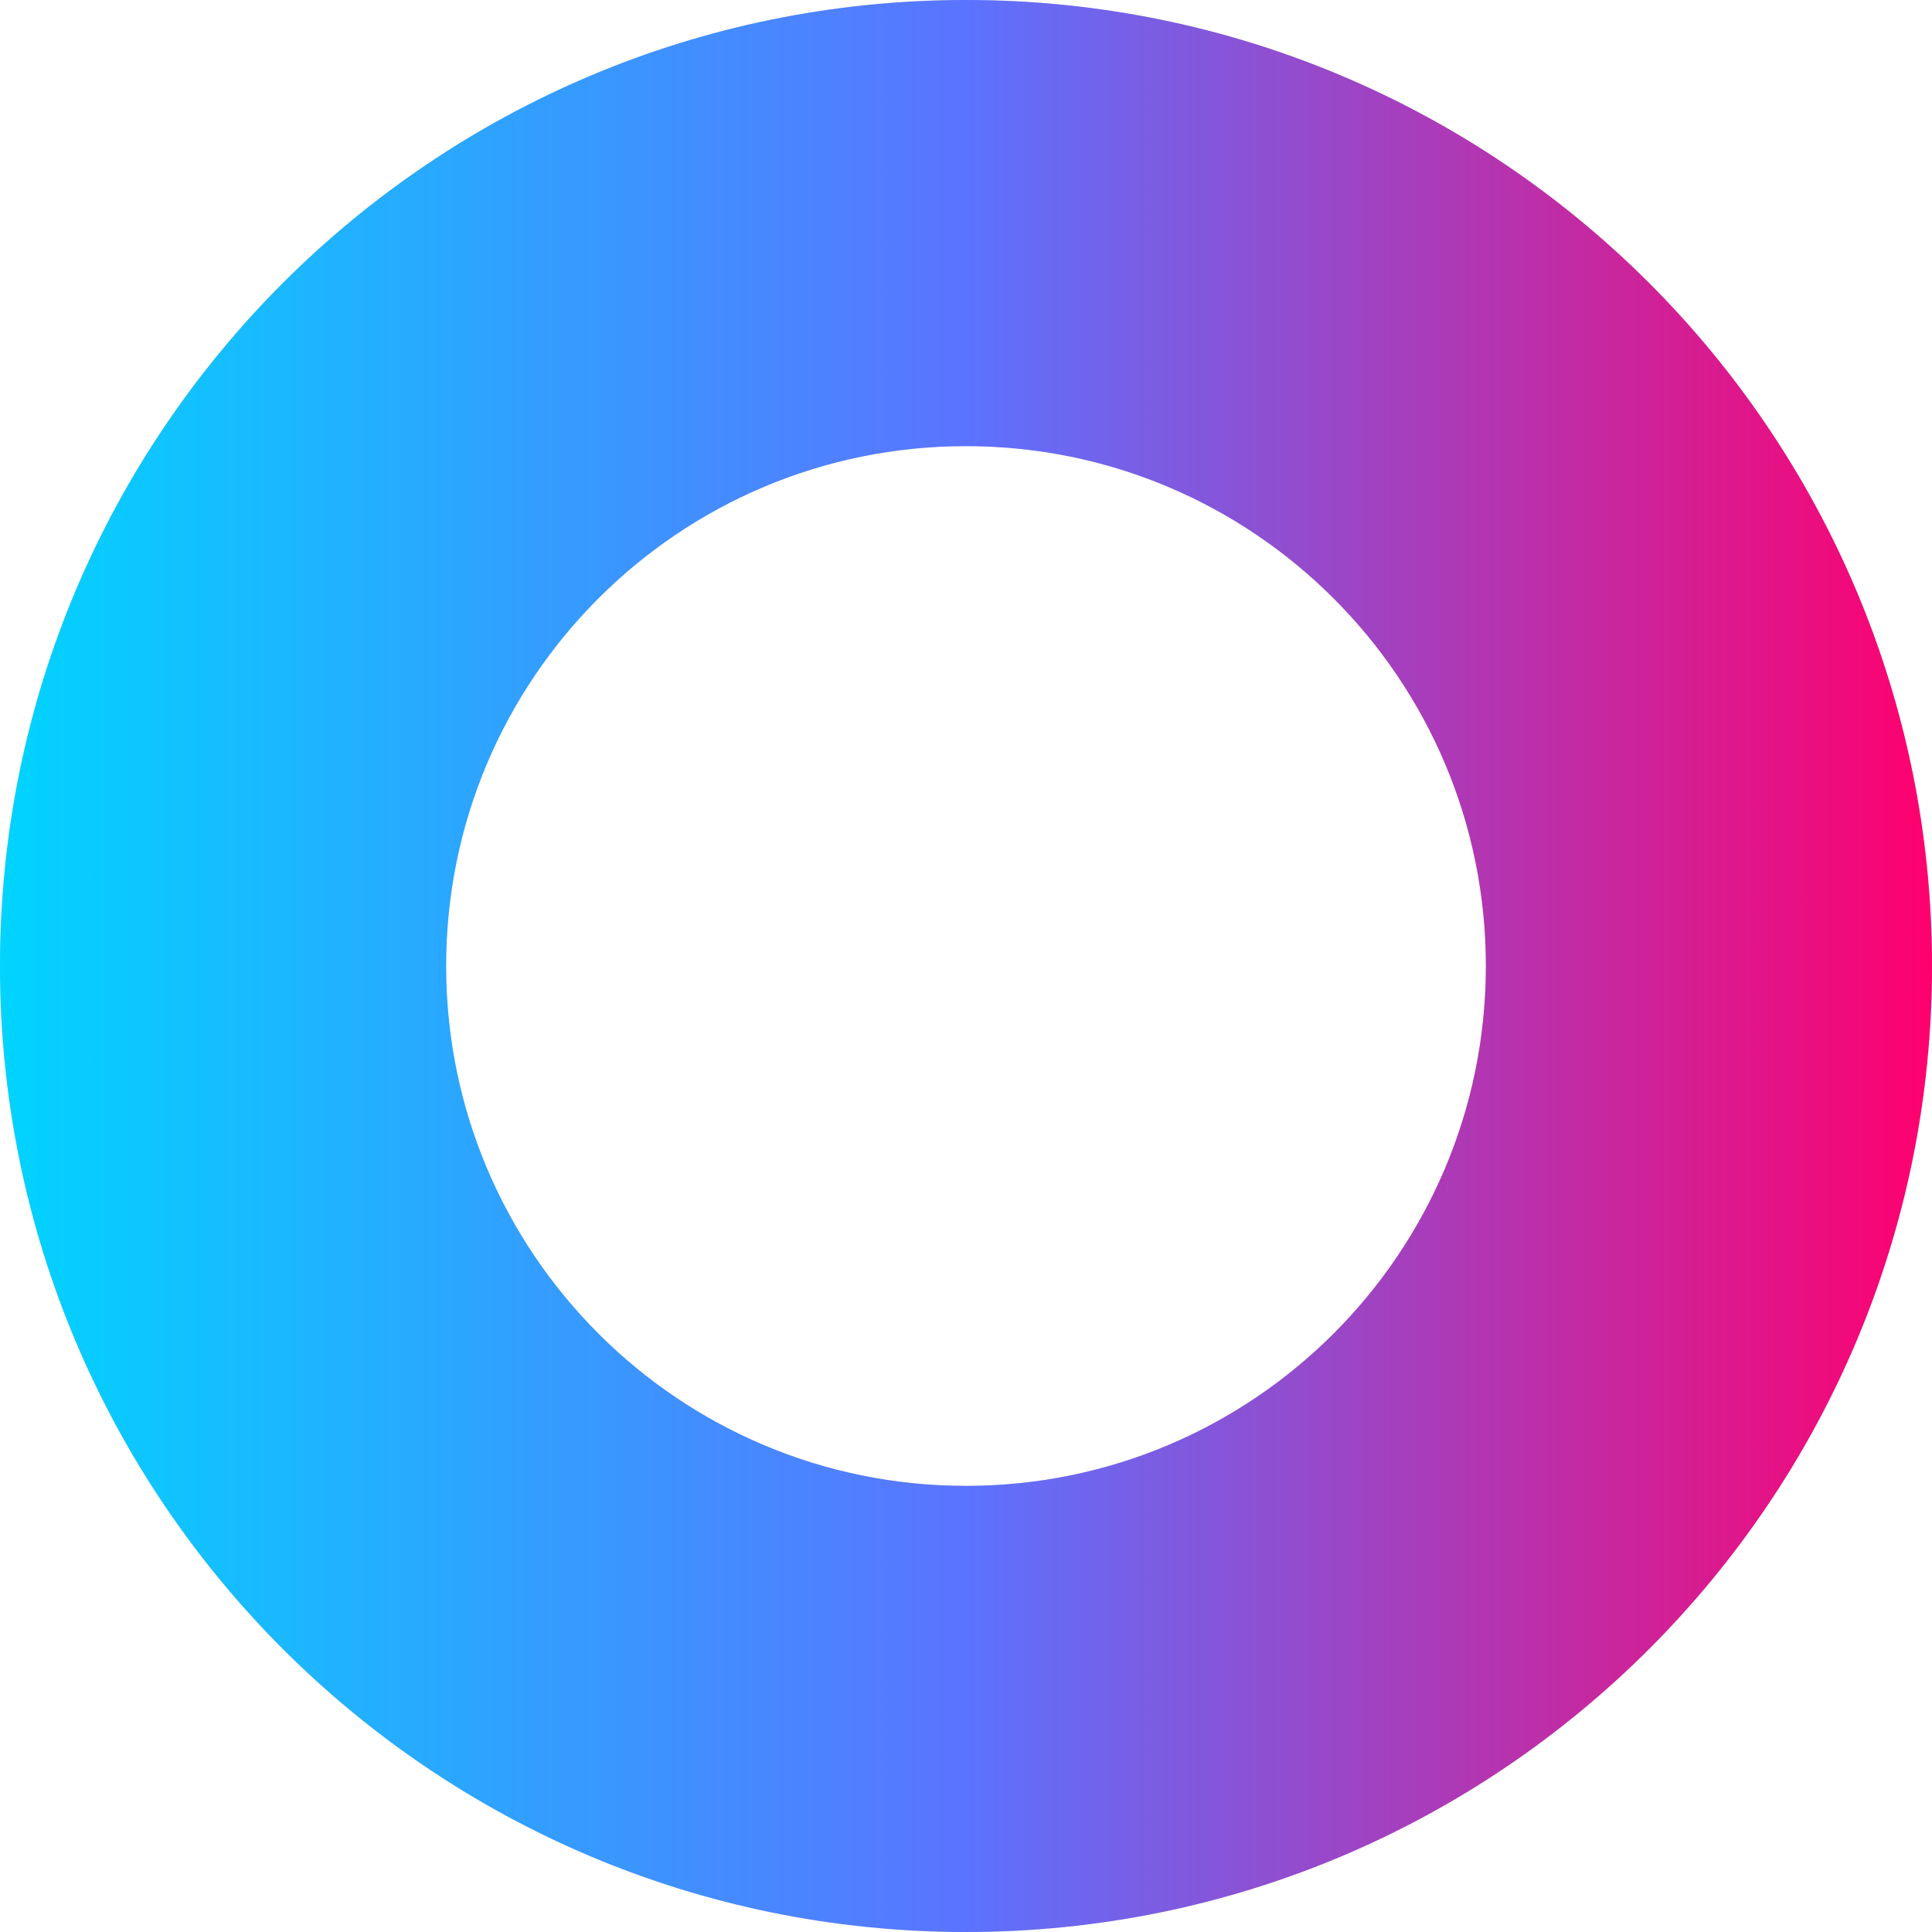
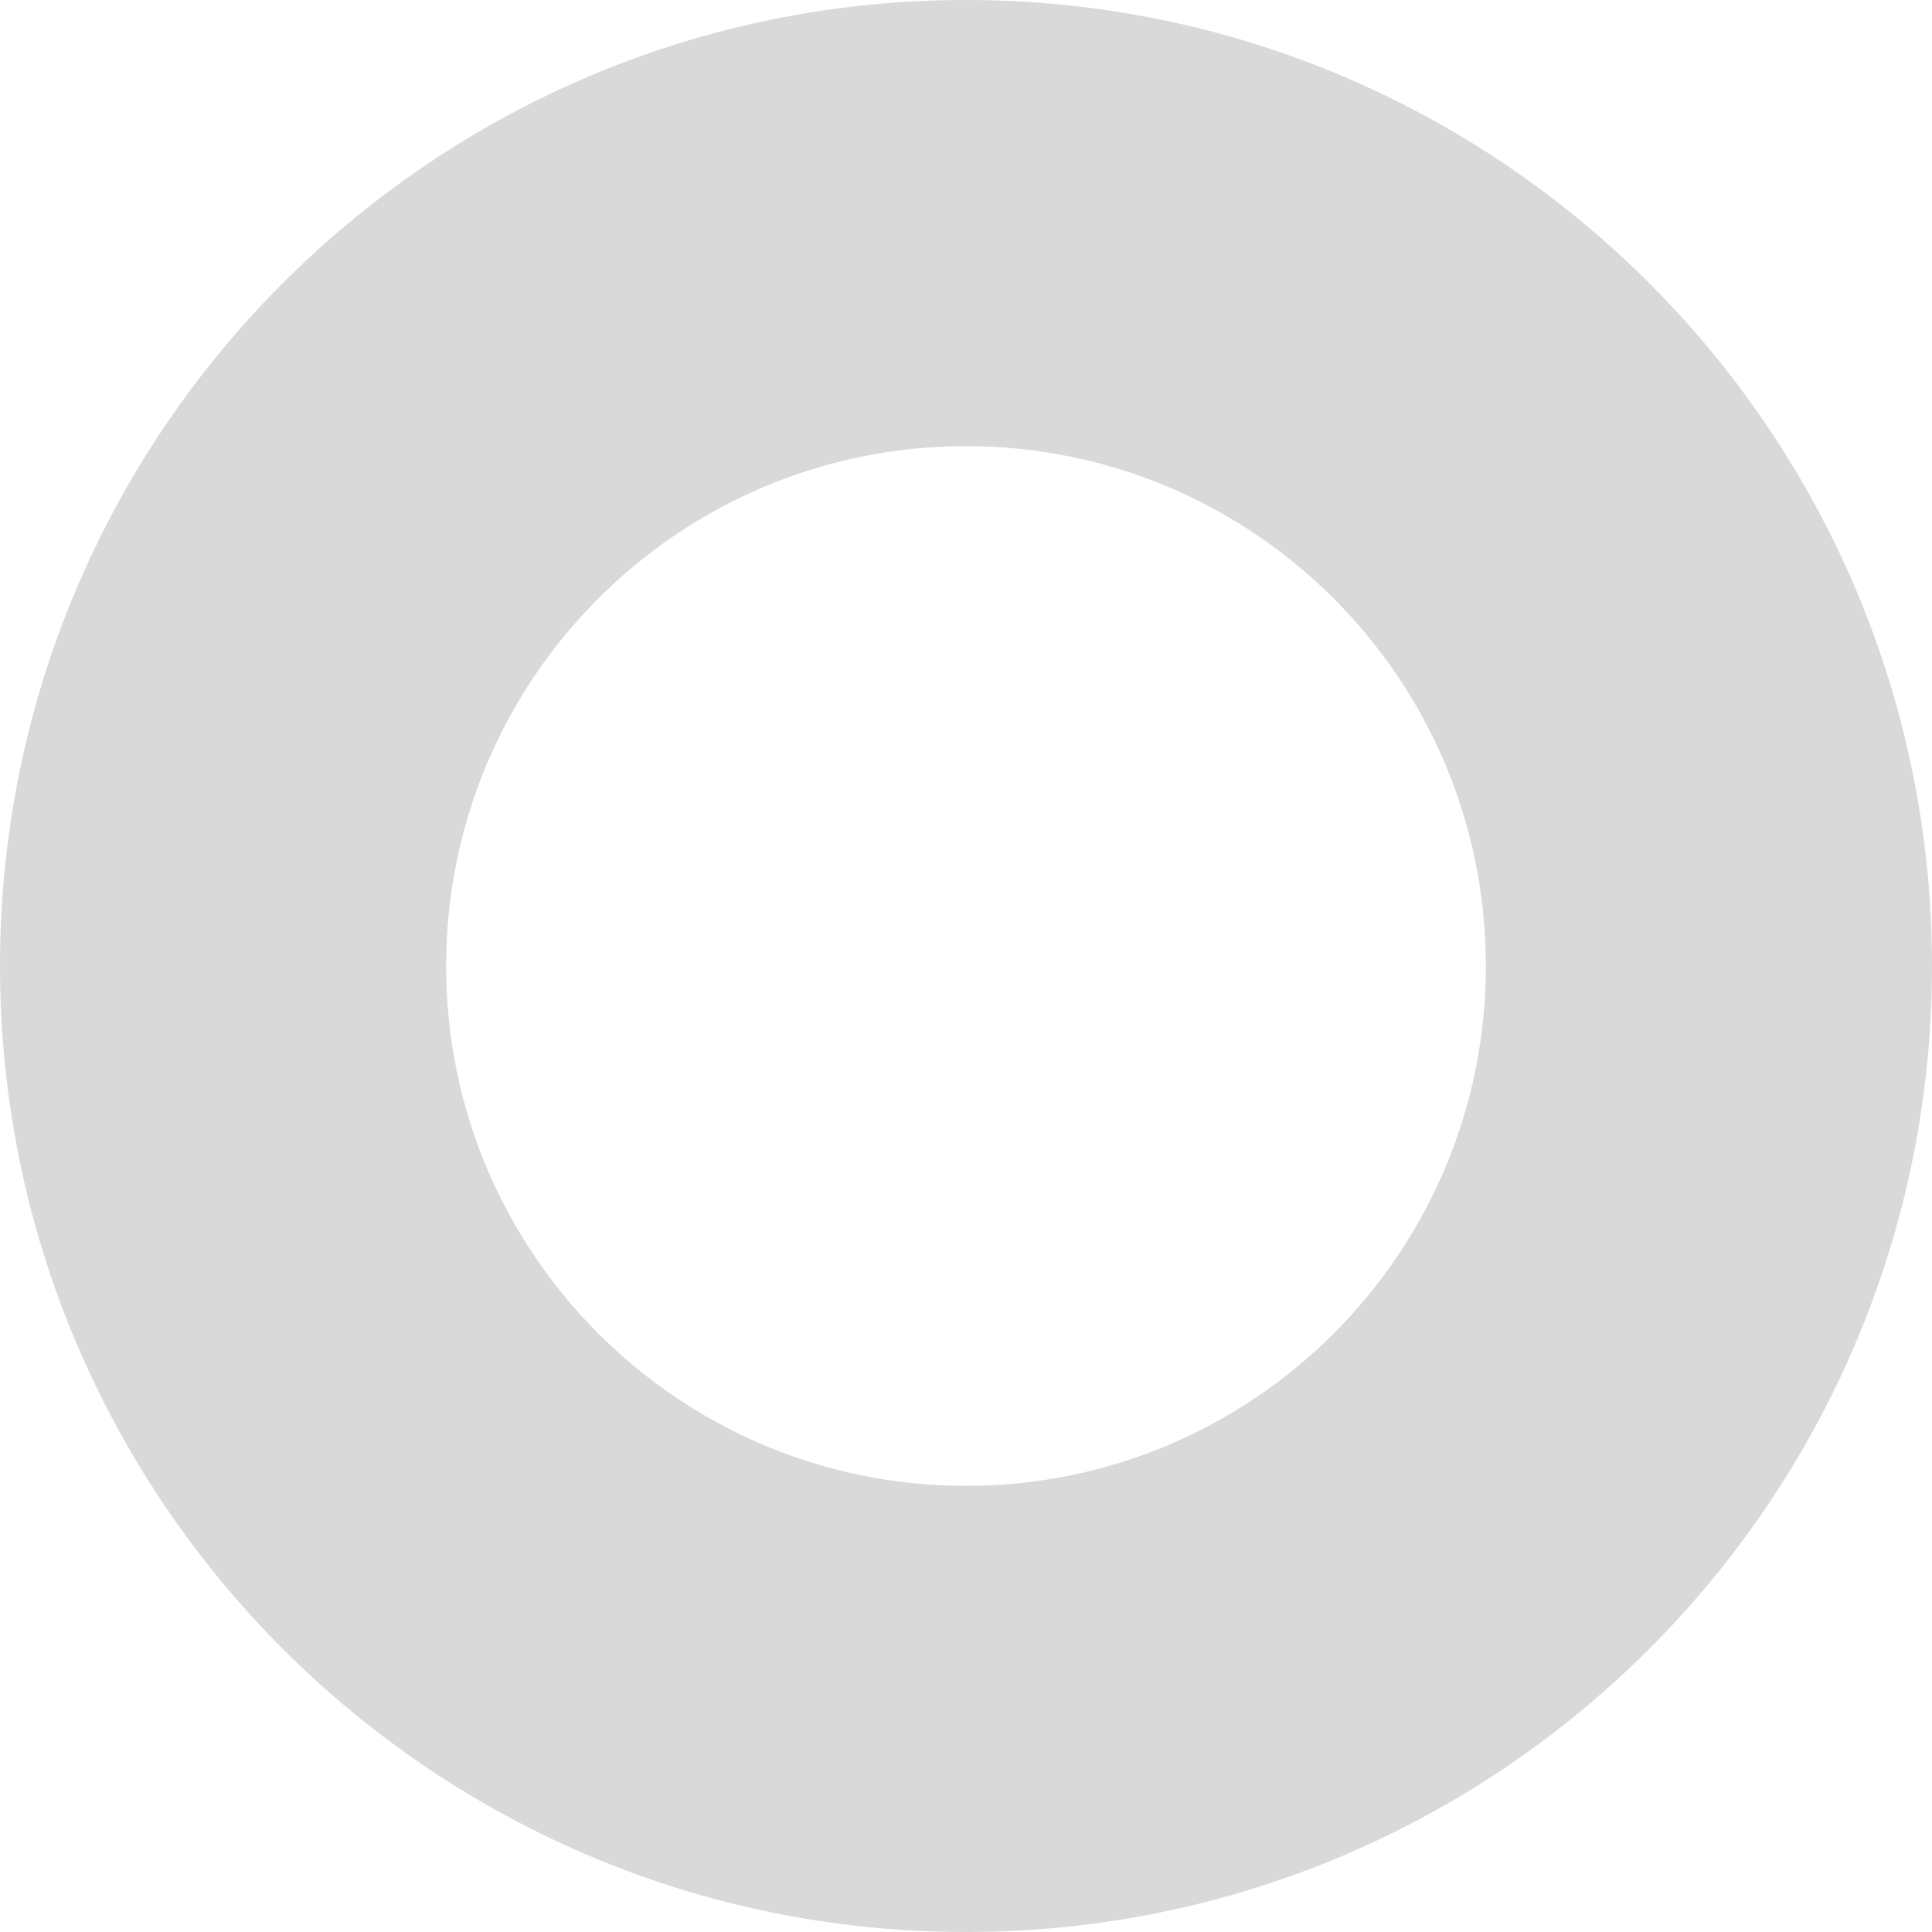
<svg xmlns="http://www.w3.org/2000/svg" width="116" height="116" viewBox="0 0 116 116" fill="none">
  <path d="M116 58C116 90.032 90.032 116 58 116C25.968 116 0 90.032 0 58C0 25.968 25.968 0 58 0C90.032 0 116 25.968 116 58ZM26.786 58C26.786 75.239 40.761 89.214 58 89.214C75.239 89.214 89.214 75.239 89.214 58C89.214 40.761 75.239 26.786 58 26.786C40.761 26.786 26.786 40.761 26.786 58Z" fill="#D9D9D9" />
-   <path d="M116 58C116 90.032 90.032 116 58 116C25.968 116 0 90.032 0 58C0 25.968 25.968 0 58 0C90.032 0 116 25.968 116 58ZM26.786 58C26.786 75.239 40.761 89.214 58 89.214C75.239 89.214 89.214 75.239 89.214 58C89.214 40.761 75.239 26.786 58 26.786C40.761 26.786 26.786 40.761 26.786 58Z" fill="url(#paint0_linear_472_44)" />
  <defs>
    <linearGradient id="paint0_linear_472_44" x1="0" y1="58" x2="116" y2="58" gradientUnits="userSpaceOnUse">
      <stop stop-color="#00D4FF" />
      <stop offset="0.5" stop-color="#5B73FF" />
      <stop offset="1" stop-color="#FF006E" />
    </linearGradient>
  </defs>
</svg>